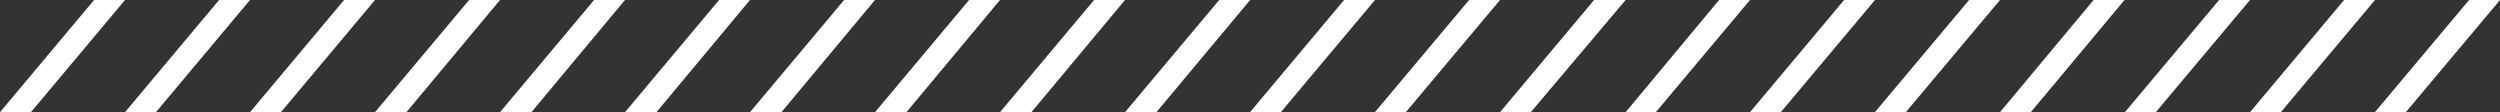
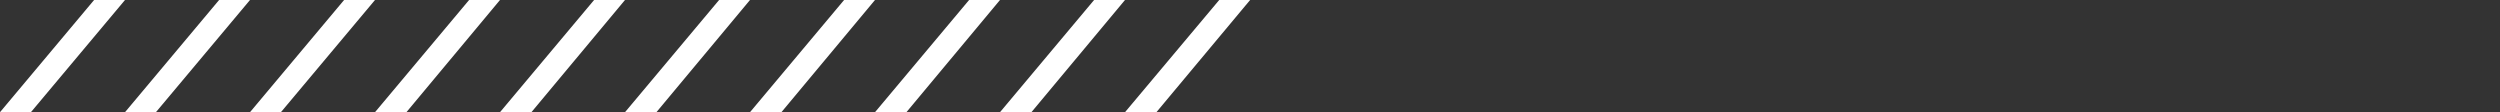
<svg xmlns="http://www.w3.org/2000/svg" viewBox="0 0 203 9.11">
  <rect x="0" y="0" width="203" height="9.11" fill="#333333" stroke="none" />
  <defs>
    <style>.cls-1{fill:#fff;}</style>
  </defs>
  <title>xg-w</title>
  <g id="图层_2" data-name="图层 2">
    <g id="图层_1-2" data-name="图层 1">
      <g id="图层_2-2" data-name="图层 2">
        <g id="图层_1-2-2" data-name="图层 1-2">
-           <path id="race-lines_white" data-name="race-lines white" class="cls-1" d="M104,9.11h-2.5L109.14,0h2.51Zm10.15,0h-2.51L119.29,0h2.51Zm10.15,0h-2.5L129.44,0H132Zm10.15,0H132L139.59,0h2.51Zm10.15,0h-2.5L149.74,0h2.51Zm10.15,0h-2.51L159.89,0h2.51Zm10.15,0h-2.5L170,0h2.51Zm10.15,0h-2.51L180.19,0h2.51Zm10.15,0h-2.5L190.34,0h2.51Zm10.15,0h-2.51L200.49,0H203Z" />
          <path id="race-lines_white-2" data-name="race-lines white-2" class="cls-1" d="M2.51,9.11H0L7.64,0h2.51Zm10.15,0H10.15L17.79,0H20.3Zm10.15,0H20.3L27.94,0h2.51ZM33,9.11H30.45L38.09,0H40.6Zm10.15,0H40.6L48.24,0h2.51Zm10.15,0H50.75L58.39,0H60.9Zm10.15,0H60.9L68.54,0h2.51Zm10.15,0H71.05L78.69,0H81.2Zm10.15,0H81.2L88.84,0h2.51Zm10.15,0H91.35L99,0h2.51Z" />
        </g>
      </g>
    </g>
  </g>
</svg>